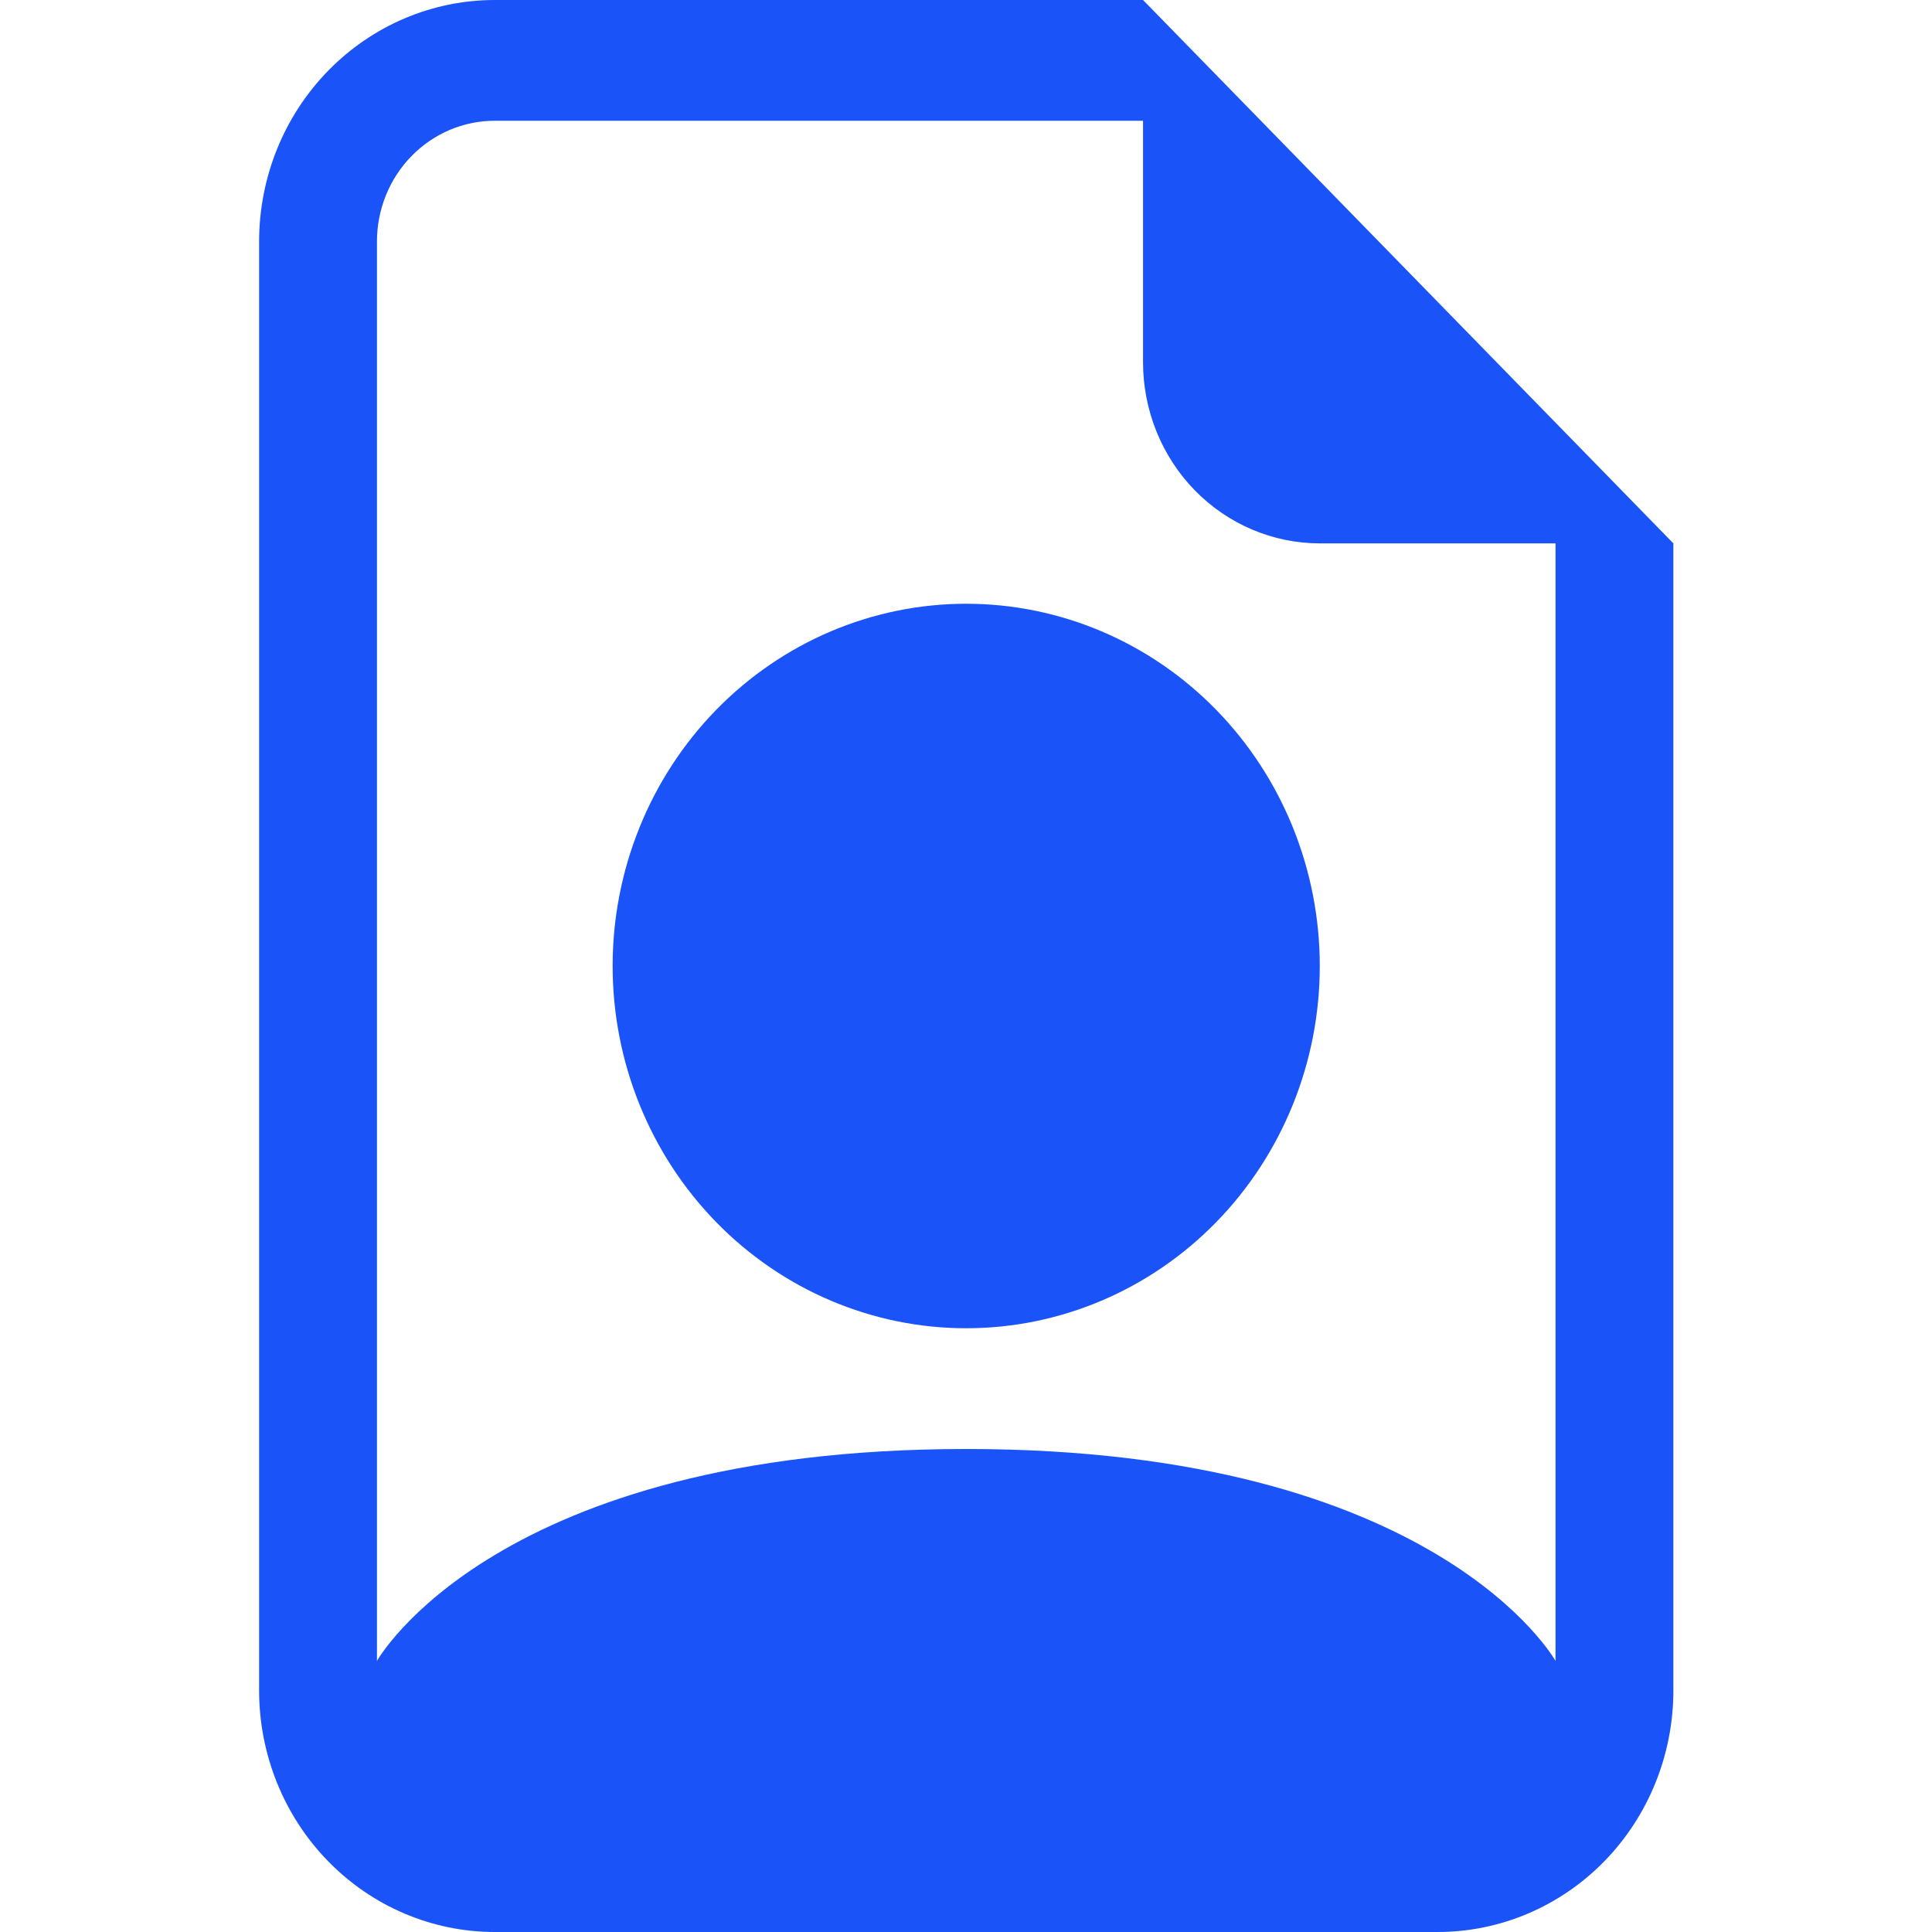
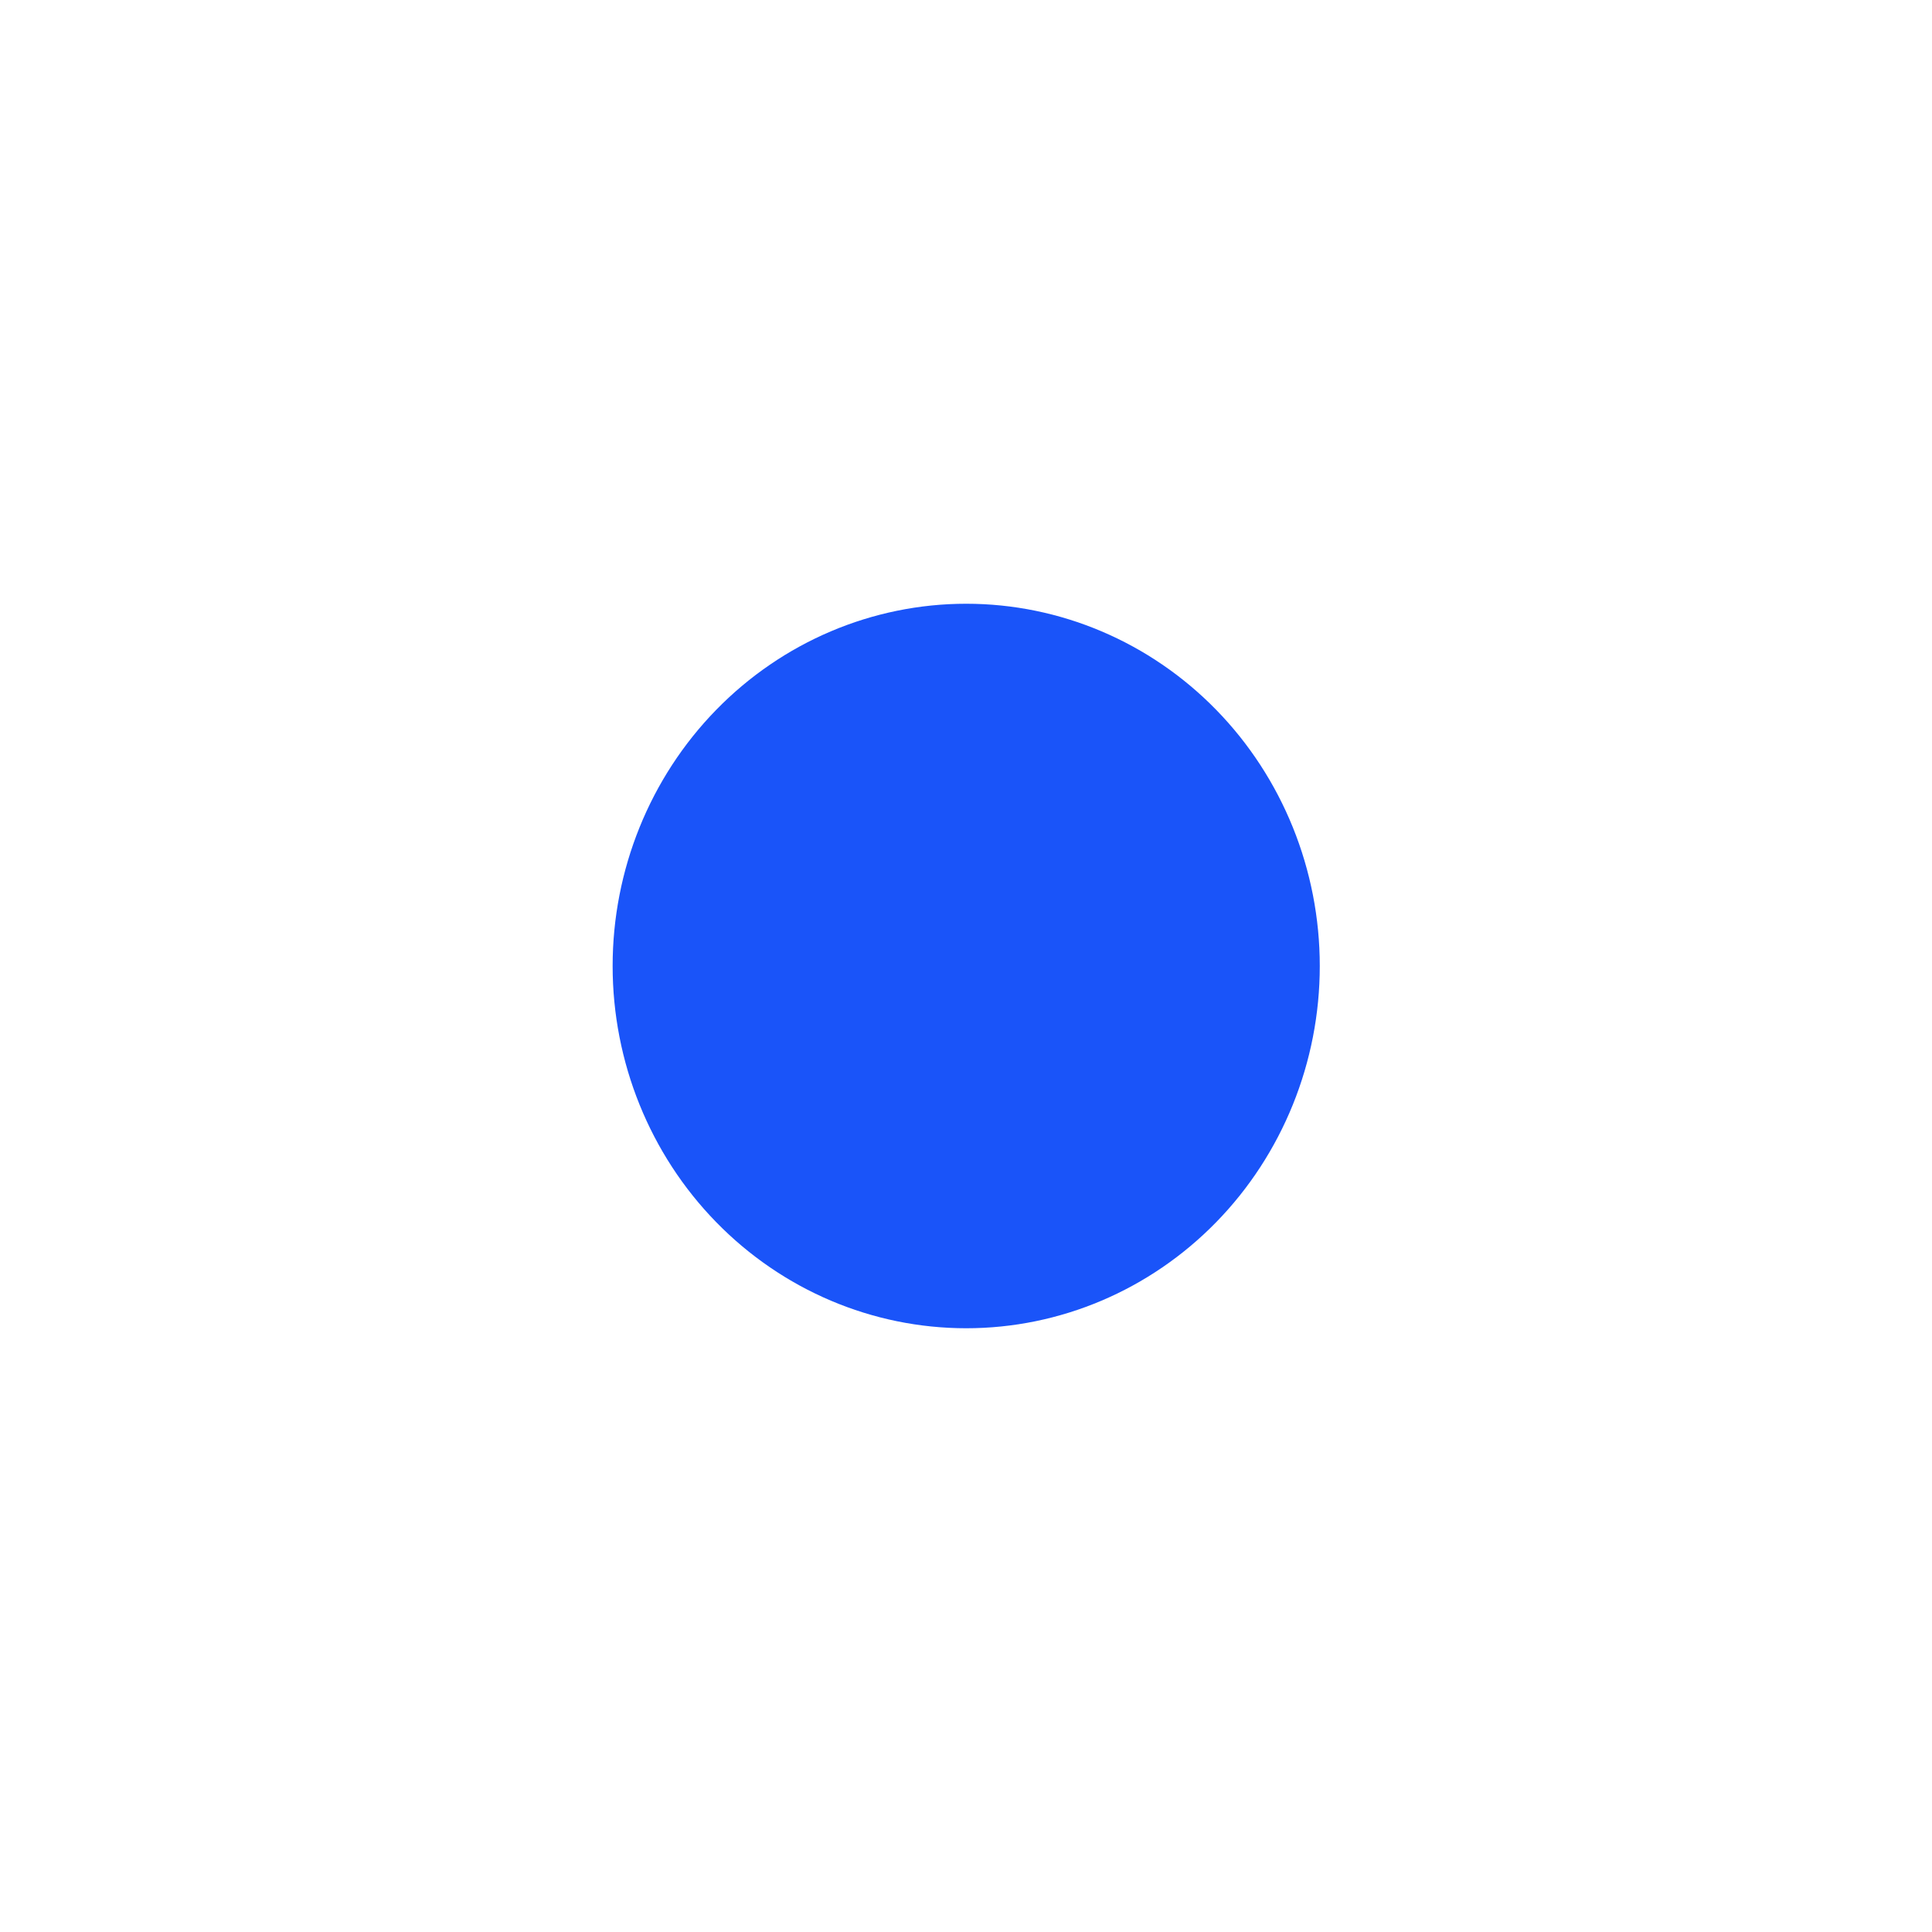
<svg xmlns="http://www.w3.org/2000/svg" width="52" height="52" viewBox="0 0 52 52" fill="none">
  <path d="M35.522 26C35.522 28.586 34.519 31.066 32.735 32.894C30.95 34.723 28.53 35.75 26.006 35.75C23.482 35.75 21.061 34.723 19.276 32.894C17.492 31.066 16.489 28.586 16.489 26C16.489 23.414 17.492 20.934 19.276 19.106C21.061 17.277 23.482 16.25 26.006 16.25C28.53 16.25 30.95 17.277 32.735 19.106C34.519 20.934 35.522 23.414 35.522 26Z" fill="#1A54F9" />
-   <path d="M45.039 45.5V14.625L30.765 0H13.318C11.635 0 10.022 0.685 8.832 1.904C7.642 3.123 6.974 4.776 6.974 6.5V45.5C6.974 47.224 7.642 48.877 8.832 50.096C10.022 51.315 11.635 52 13.318 52H38.695C40.377 52 41.991 51.315 43.181 50.096C44.371 48.877 45.039 47.224 45.039 45.5ZM30.765 9.75C30.765 11.043 31.266 12.283 32.158 13.197C33.051 14.111 34.261 14.625 35.523 14.625H41.867V44.704C41.867 44.704 38.695 39 26.006 39C13.318 39 10.146 44.704 10.146 44.704V6.5C10.146 5.638 10.48 4.811 11.075 4.202C11.67 3.592 12.477 3.25 13.318 3.25H30.765V9.75Z" fill="#1A54F9" />
</svg>